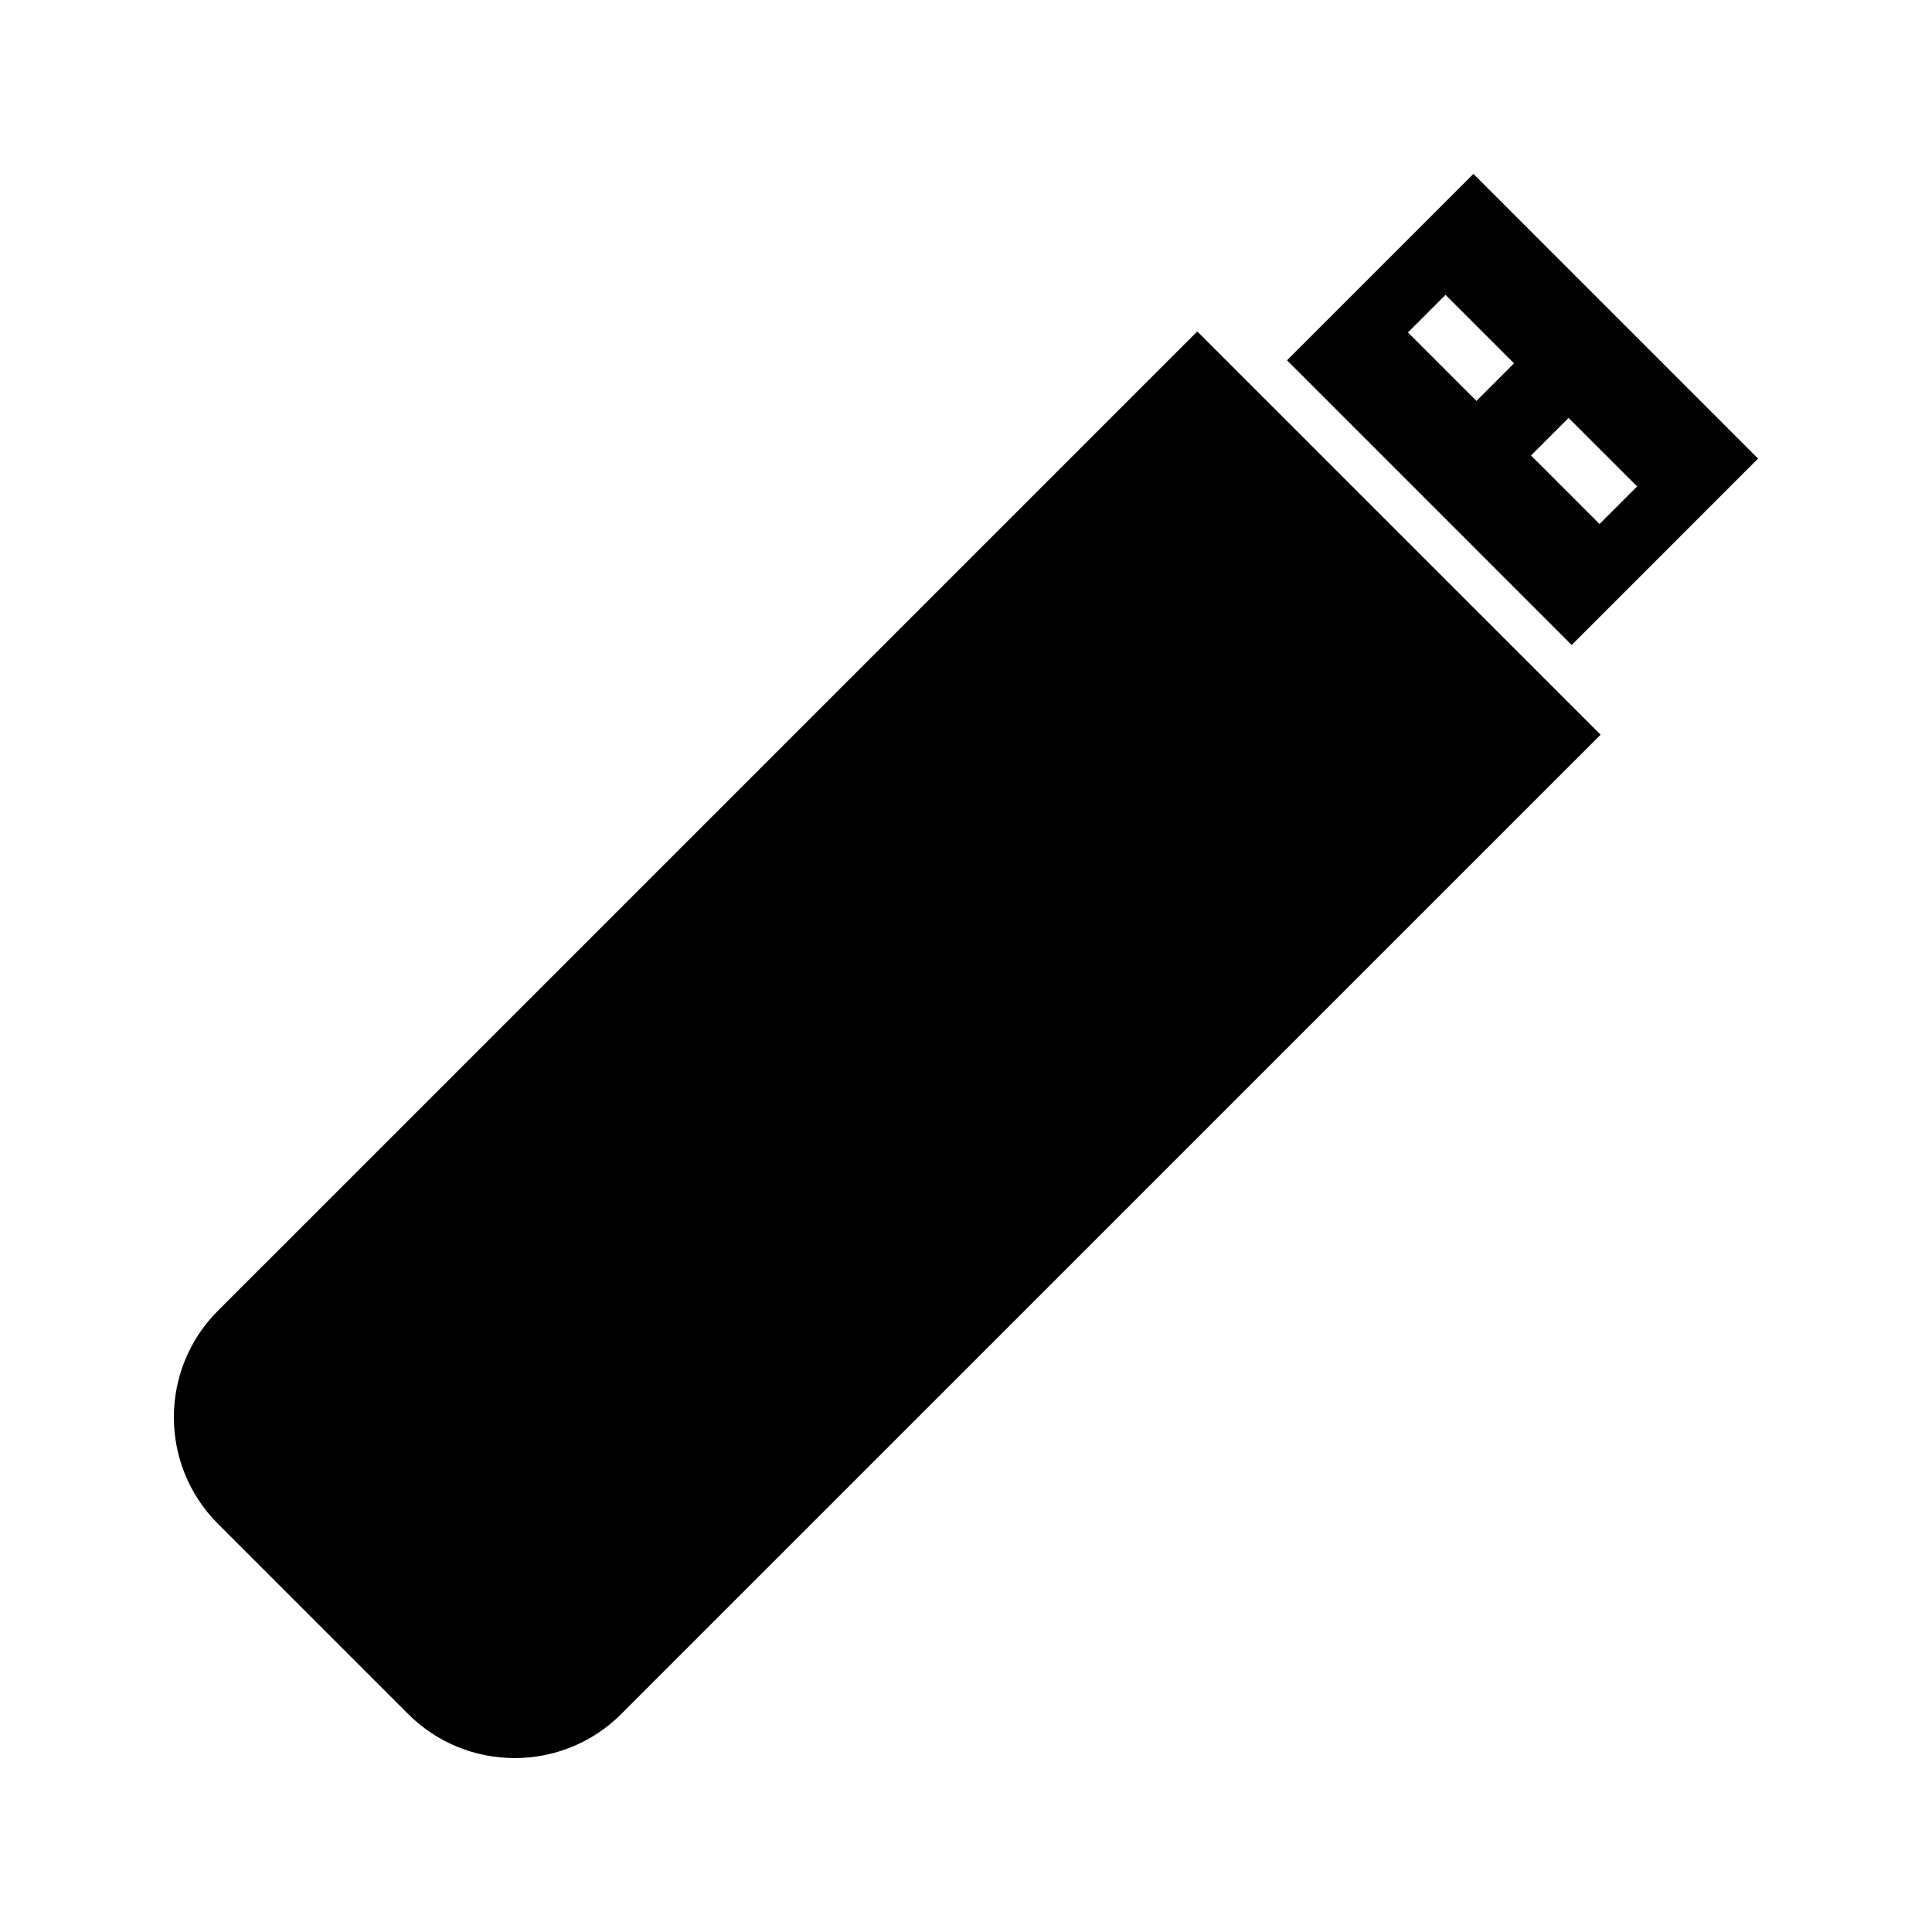
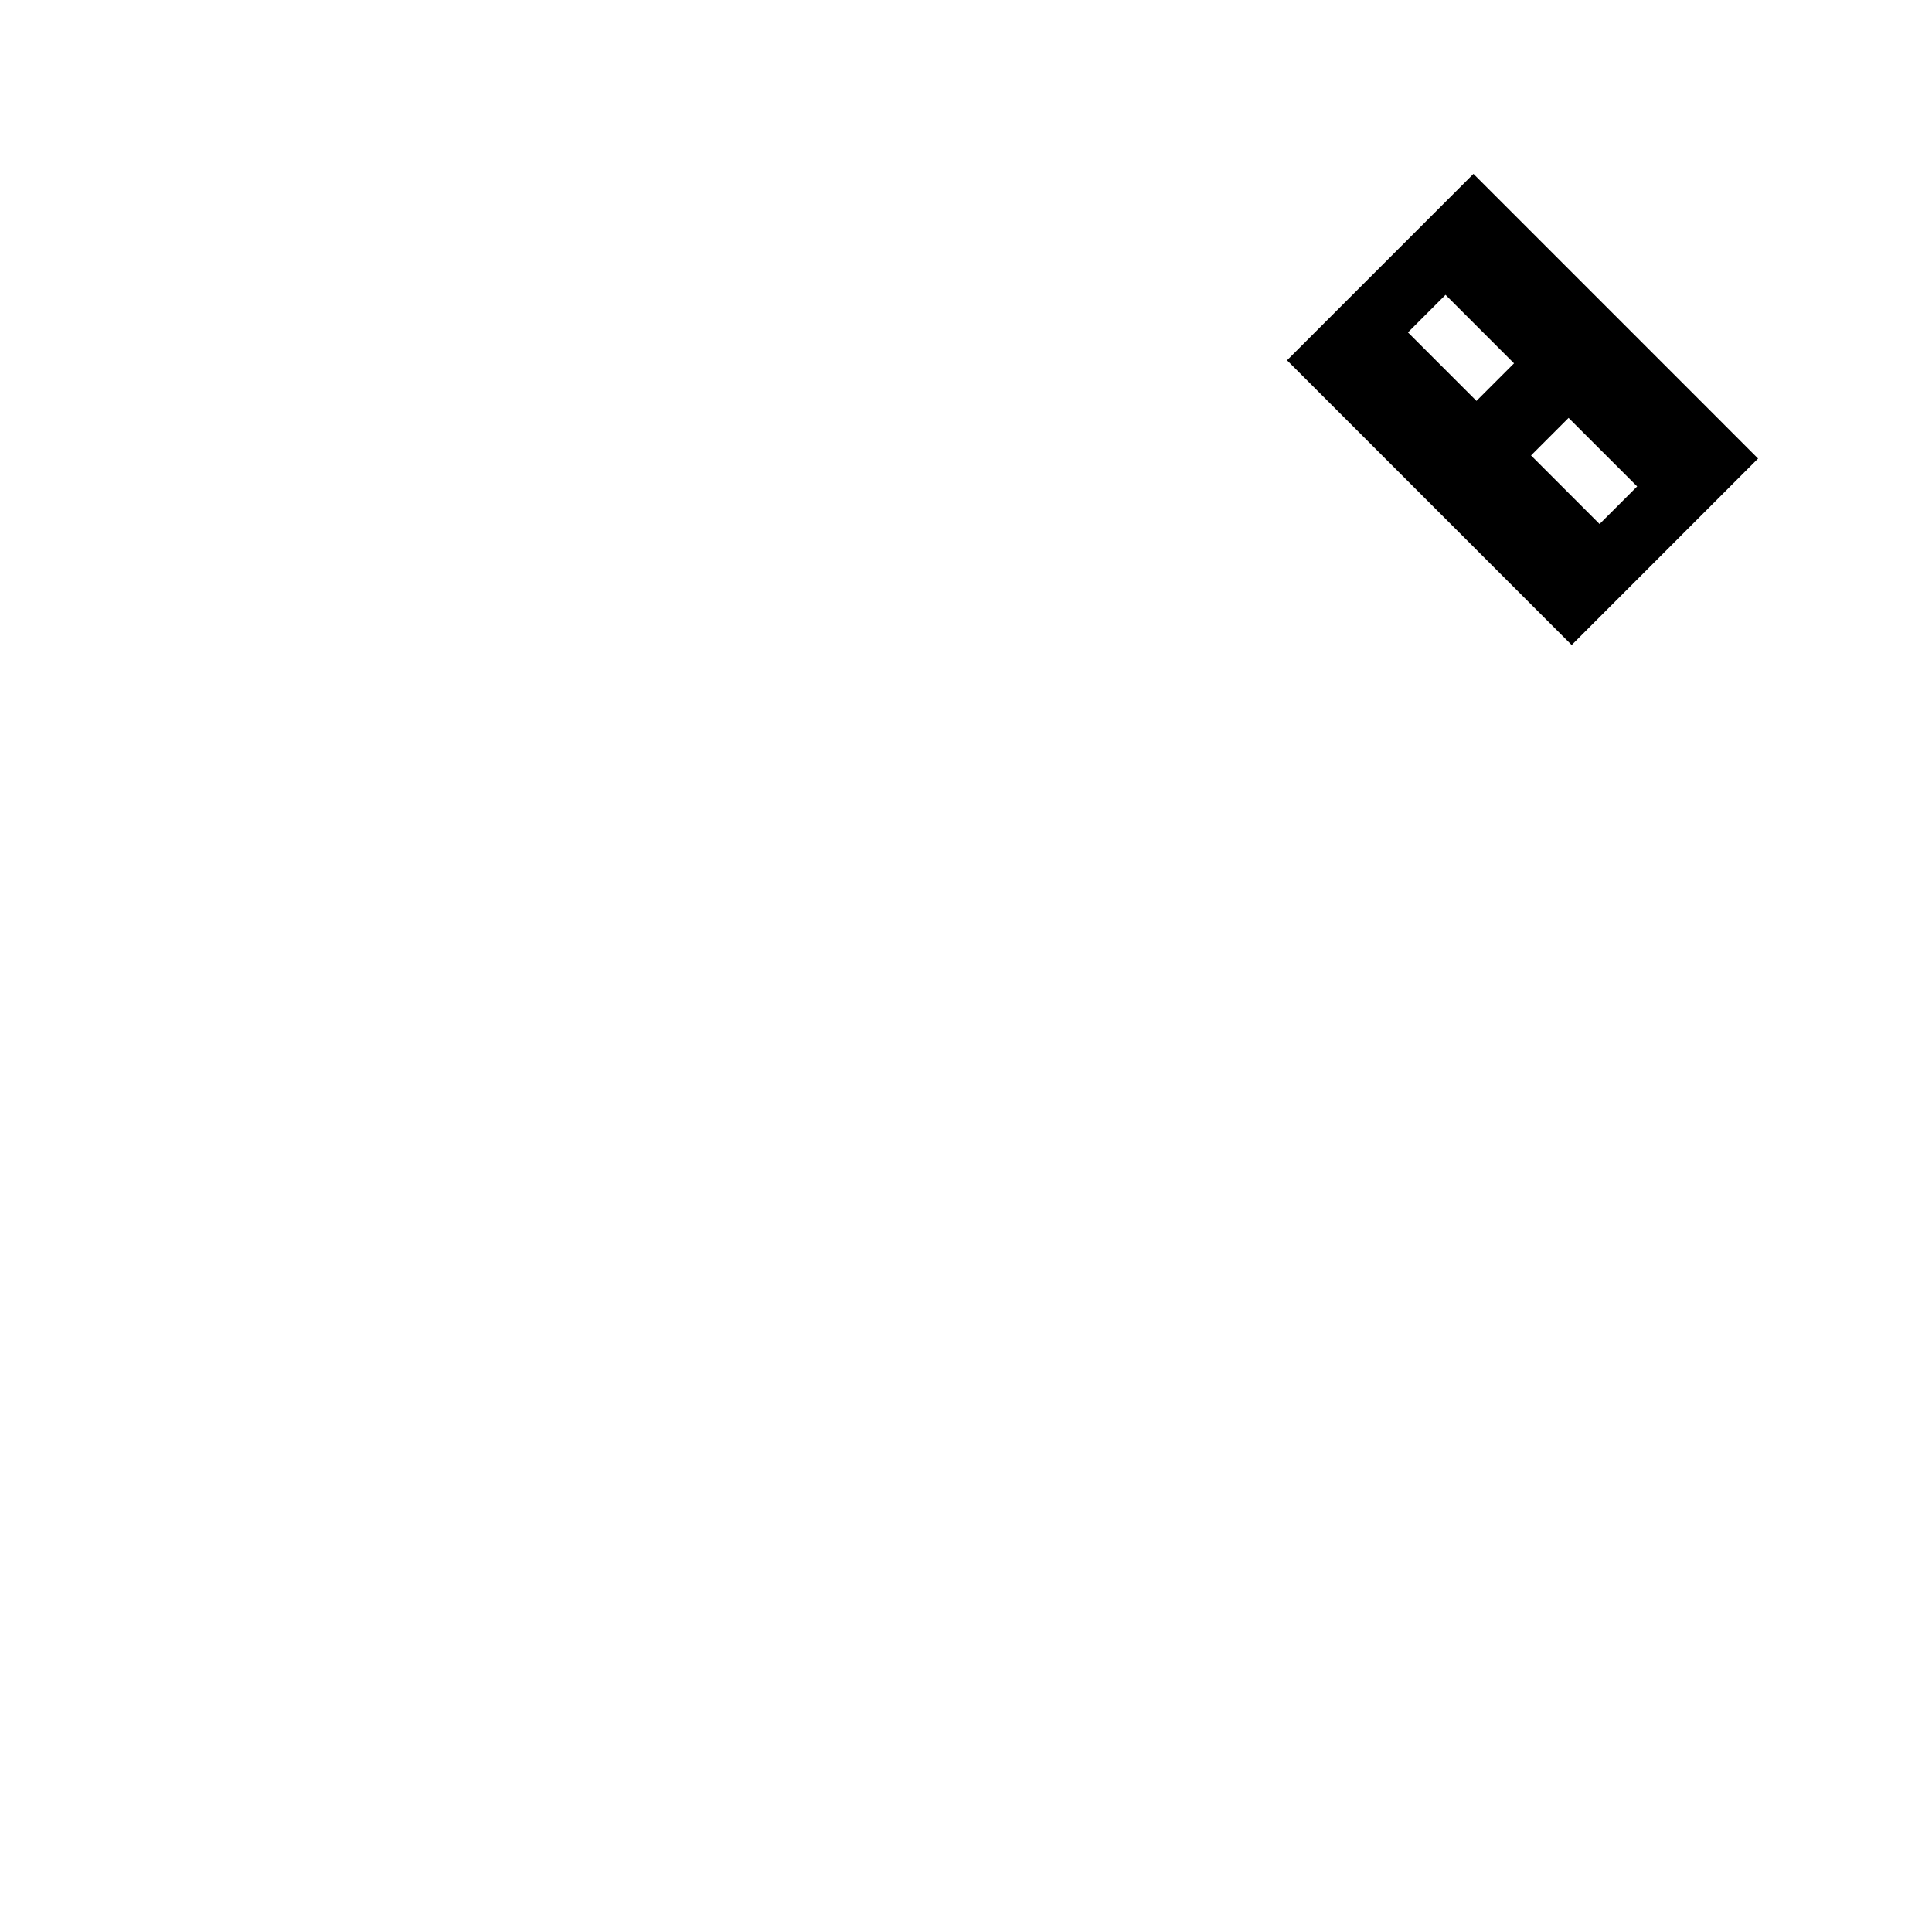
<svg xmlns="http://www.w3.org/2000/svg" fill="#000000" width="800px" height="800px" version="1.1" viewBox="144 144 512 512">
  <g>
    <path d="m609.91 265.52-75.434-75.441-49.406 49.406 75.441 75.445zm-74.633-15.273-18.156-18.156 9.957-9.957 18.156 18.156zm24.414 4.5 18.168 18.164-9.957 9.957-18.164-18.168z" />
-     <path d="m468.94 239.49-7.656-7.656-259.53 259.52c-15.574 15.566-15.566 40.91 0.004 56.473l50.402 50.402c15.57 15.574 40.91 15.574 56.48 0.004l259.54-259.52-7.668-7.66z" />
  </g>
</svg>